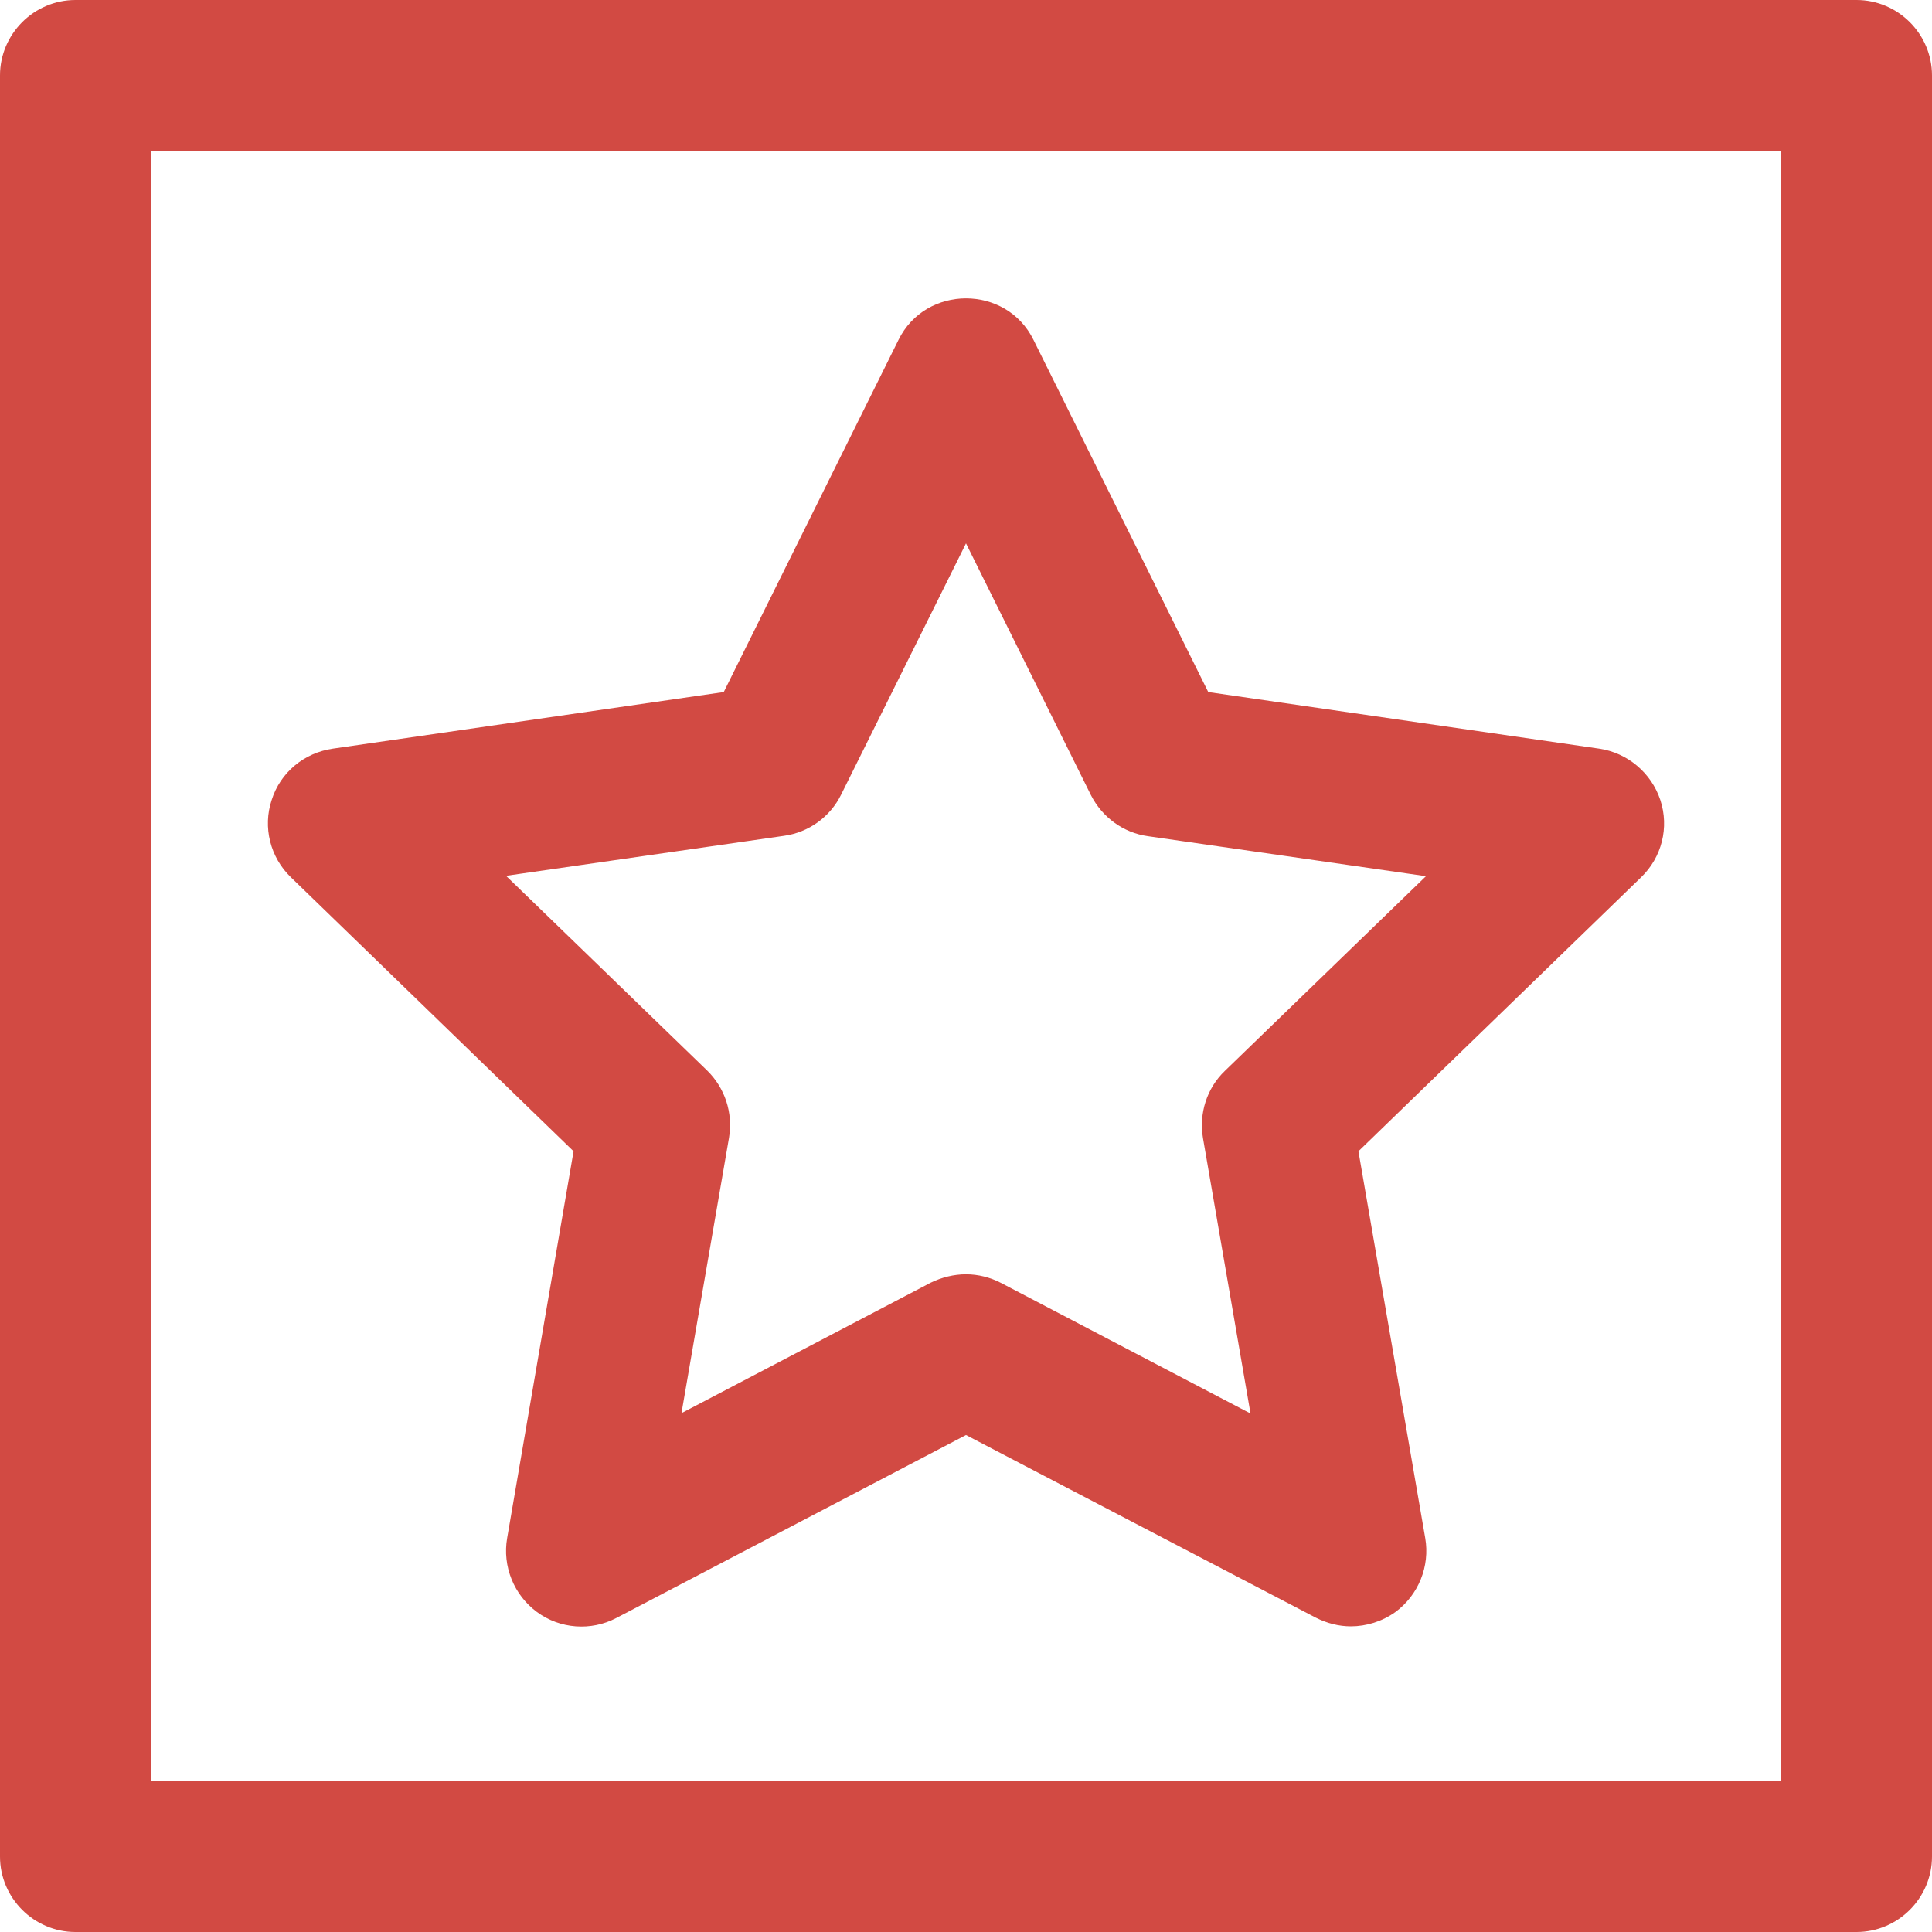
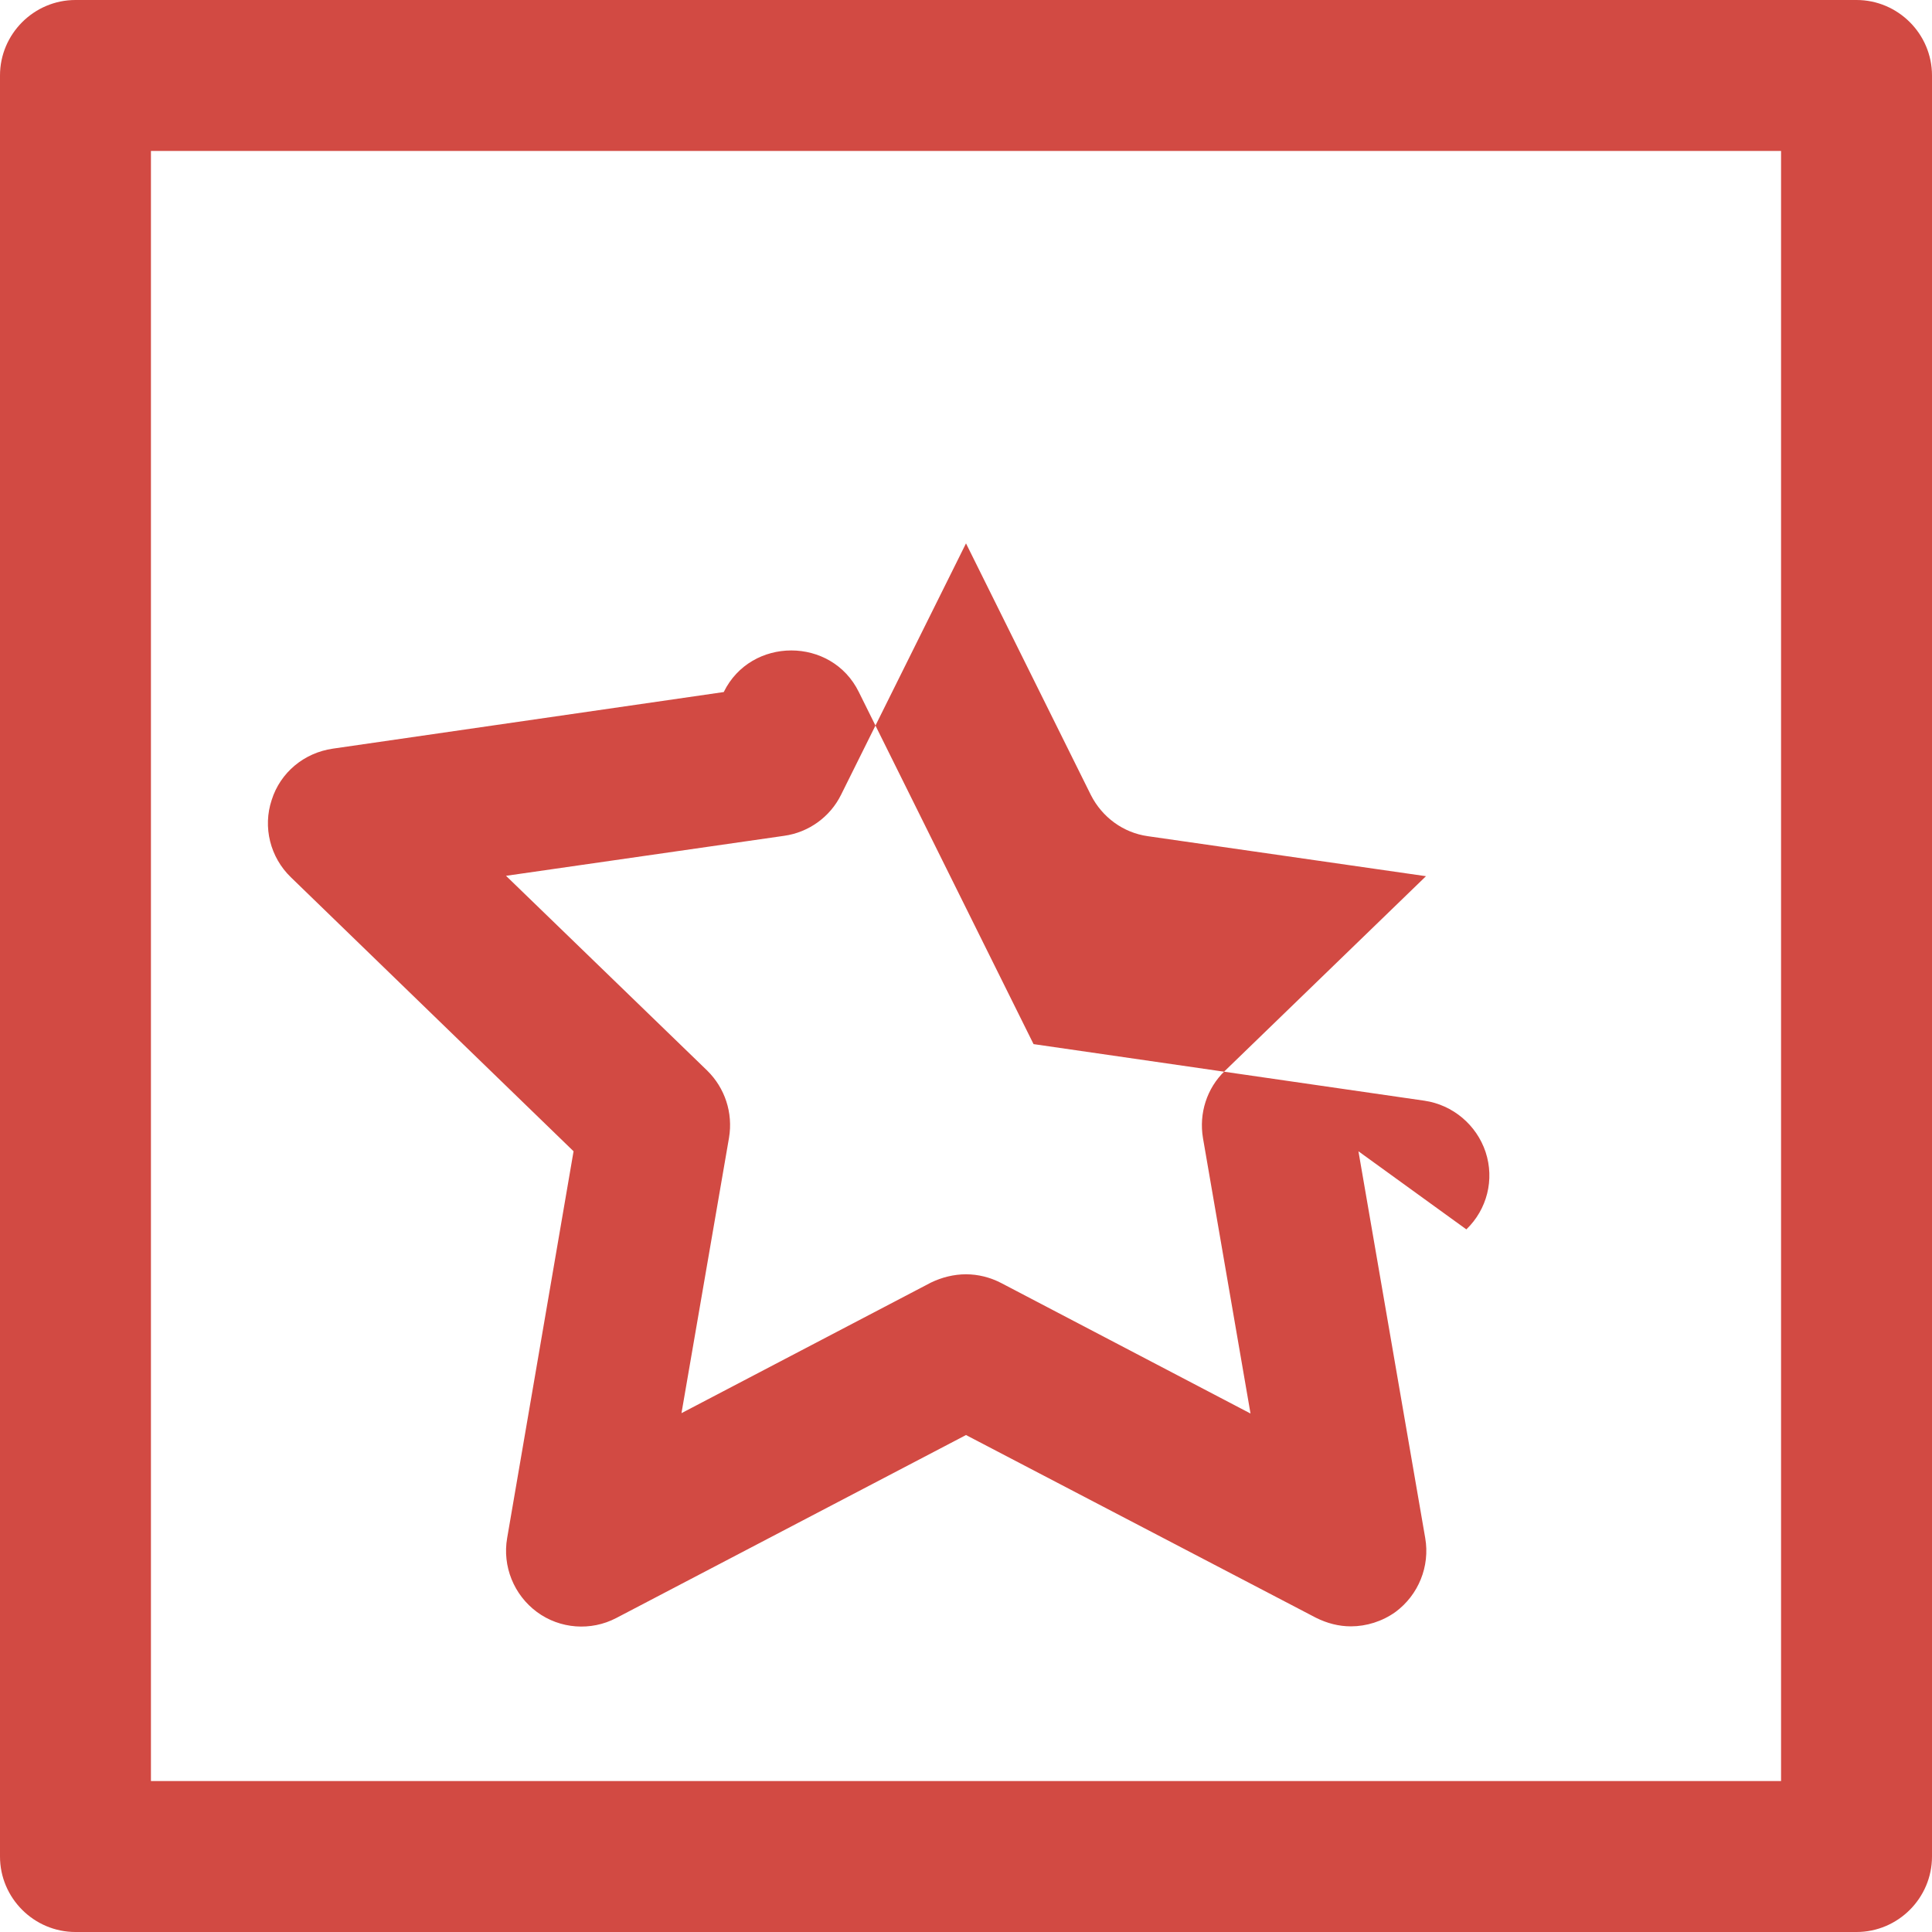
<svg xmlns="http://www.w3.org/2000/svg" version="1.1" id="Layer_1" x="0px" y="0px" viewBox="0 0 512 512" style="enable-background:new 0 0 512 512;" xml:space="preserve">
  <style type="text/css">
	.st0{fill:#D24A43;}
</style>
-   <path class="st0" d="M492,512H20c-11,0-20-9-20-20V20C0,9,9,0,20,0h472c11,0,20,9,20,20v472C512,503,503,512,492,512z M40,472h432  V40H40V472z M358,431c-3.2,0-6.3-0.8-9.3-2.3L256,380.3l-92.7,48.5c-6.7,3.5-14.9,2.9-21-1.6s-9.2-12.1-7.9-19.6L152,305.1  l-74.9-72.6c-5.5-5.3-7.5-13.3-5.1-20.5c2.3-7.3,8.6-12.5,16.2-13.6l103.6-15l46.3-93.3c7.2-14.7,28.6-14.7,35.8,0l46.3,93.3  l103.6,15c7.5,1.1,13.8,6.4,16.2,13.6c2.4,7.3,0.4,15.2-5.1,20.5L360,305.1l17.7,102.5c1.3,7.5-1.8,15.1-7.9,19.6  C366.3,429.7,362.1,431,358,431L358,431z M256,337.7c3.2,0,6.4,0.8,9.3,2.3l66.1,34.6l-12.6-73c-1.1-6.5,1-13.2,5.8-17.8l53.3-51.6  l-73.7-10.6c-6.5-0.9-12.1-5-15.1-10.9L256,144l-33.1,66.6c-2.9,5.9-8.6,10-15.1,10.9l-73.7,10.6l53.3,51.6  c4.7,4.6,6.9,11.2,5.8,17.8l-12.6,73l66.1-34.6C249.6,338.5,252.8,337.7,256,337.7z" />
+   <path class="st0" d="M492,512H20c-11,0-20-9-20-20V20C0,9,9,0,20,0h472c11,0,20,9,20,20v472C512,503,503,512,492,512z M40,472h432  V40H40V472z M358,431c-3.2,0-6.3-0.8-9.3-2.3L256,380.3l-92.7,48.5c-6.7,3.5-14.9,2.9-21-1.6s-9.2-12.1-7.9-19.6L152,305.1  l-74.9-72.6c-5.5-5.3-7.5-13.3-5.1-20.5c2.3-7.3,8.6-12.5,16.2-13.6l103.6-15c7.2-14.7,28.6-14.7,35.8,0l46.3,93.3  l103.6,15c7.5,1.1,13.8,6.4,16.2,13.6c2.4,7.3,0.4,15.2-5.1,20.5L360,305.1l17.7,102.5c1.3,7.5-1.8,15.1-7.9,19.6  C366.3,429.7,362.1,431,358,431L358,431z M256,337.7c3.2,0,6.4,0.8,9.3,2.3l66.1,34.6l-12.6-73c-1.1-6.5,1-13.2,5.8-17.8l53.3-51.6  l-73.7-10.6c-6.5-0.9-12.1-5-15.1-10.9L256,144l-33.1,66.6c-2.9,5.9-8.6,10-15.1,10.9l-73.7,10.6l53.3,51.6  c4.7,4.6,6.9,11.2,5.8,17.8l-12.6,73l66.1-34.6C249.6,338.5,252.8,337.7,256,337.7z" />
</svg>